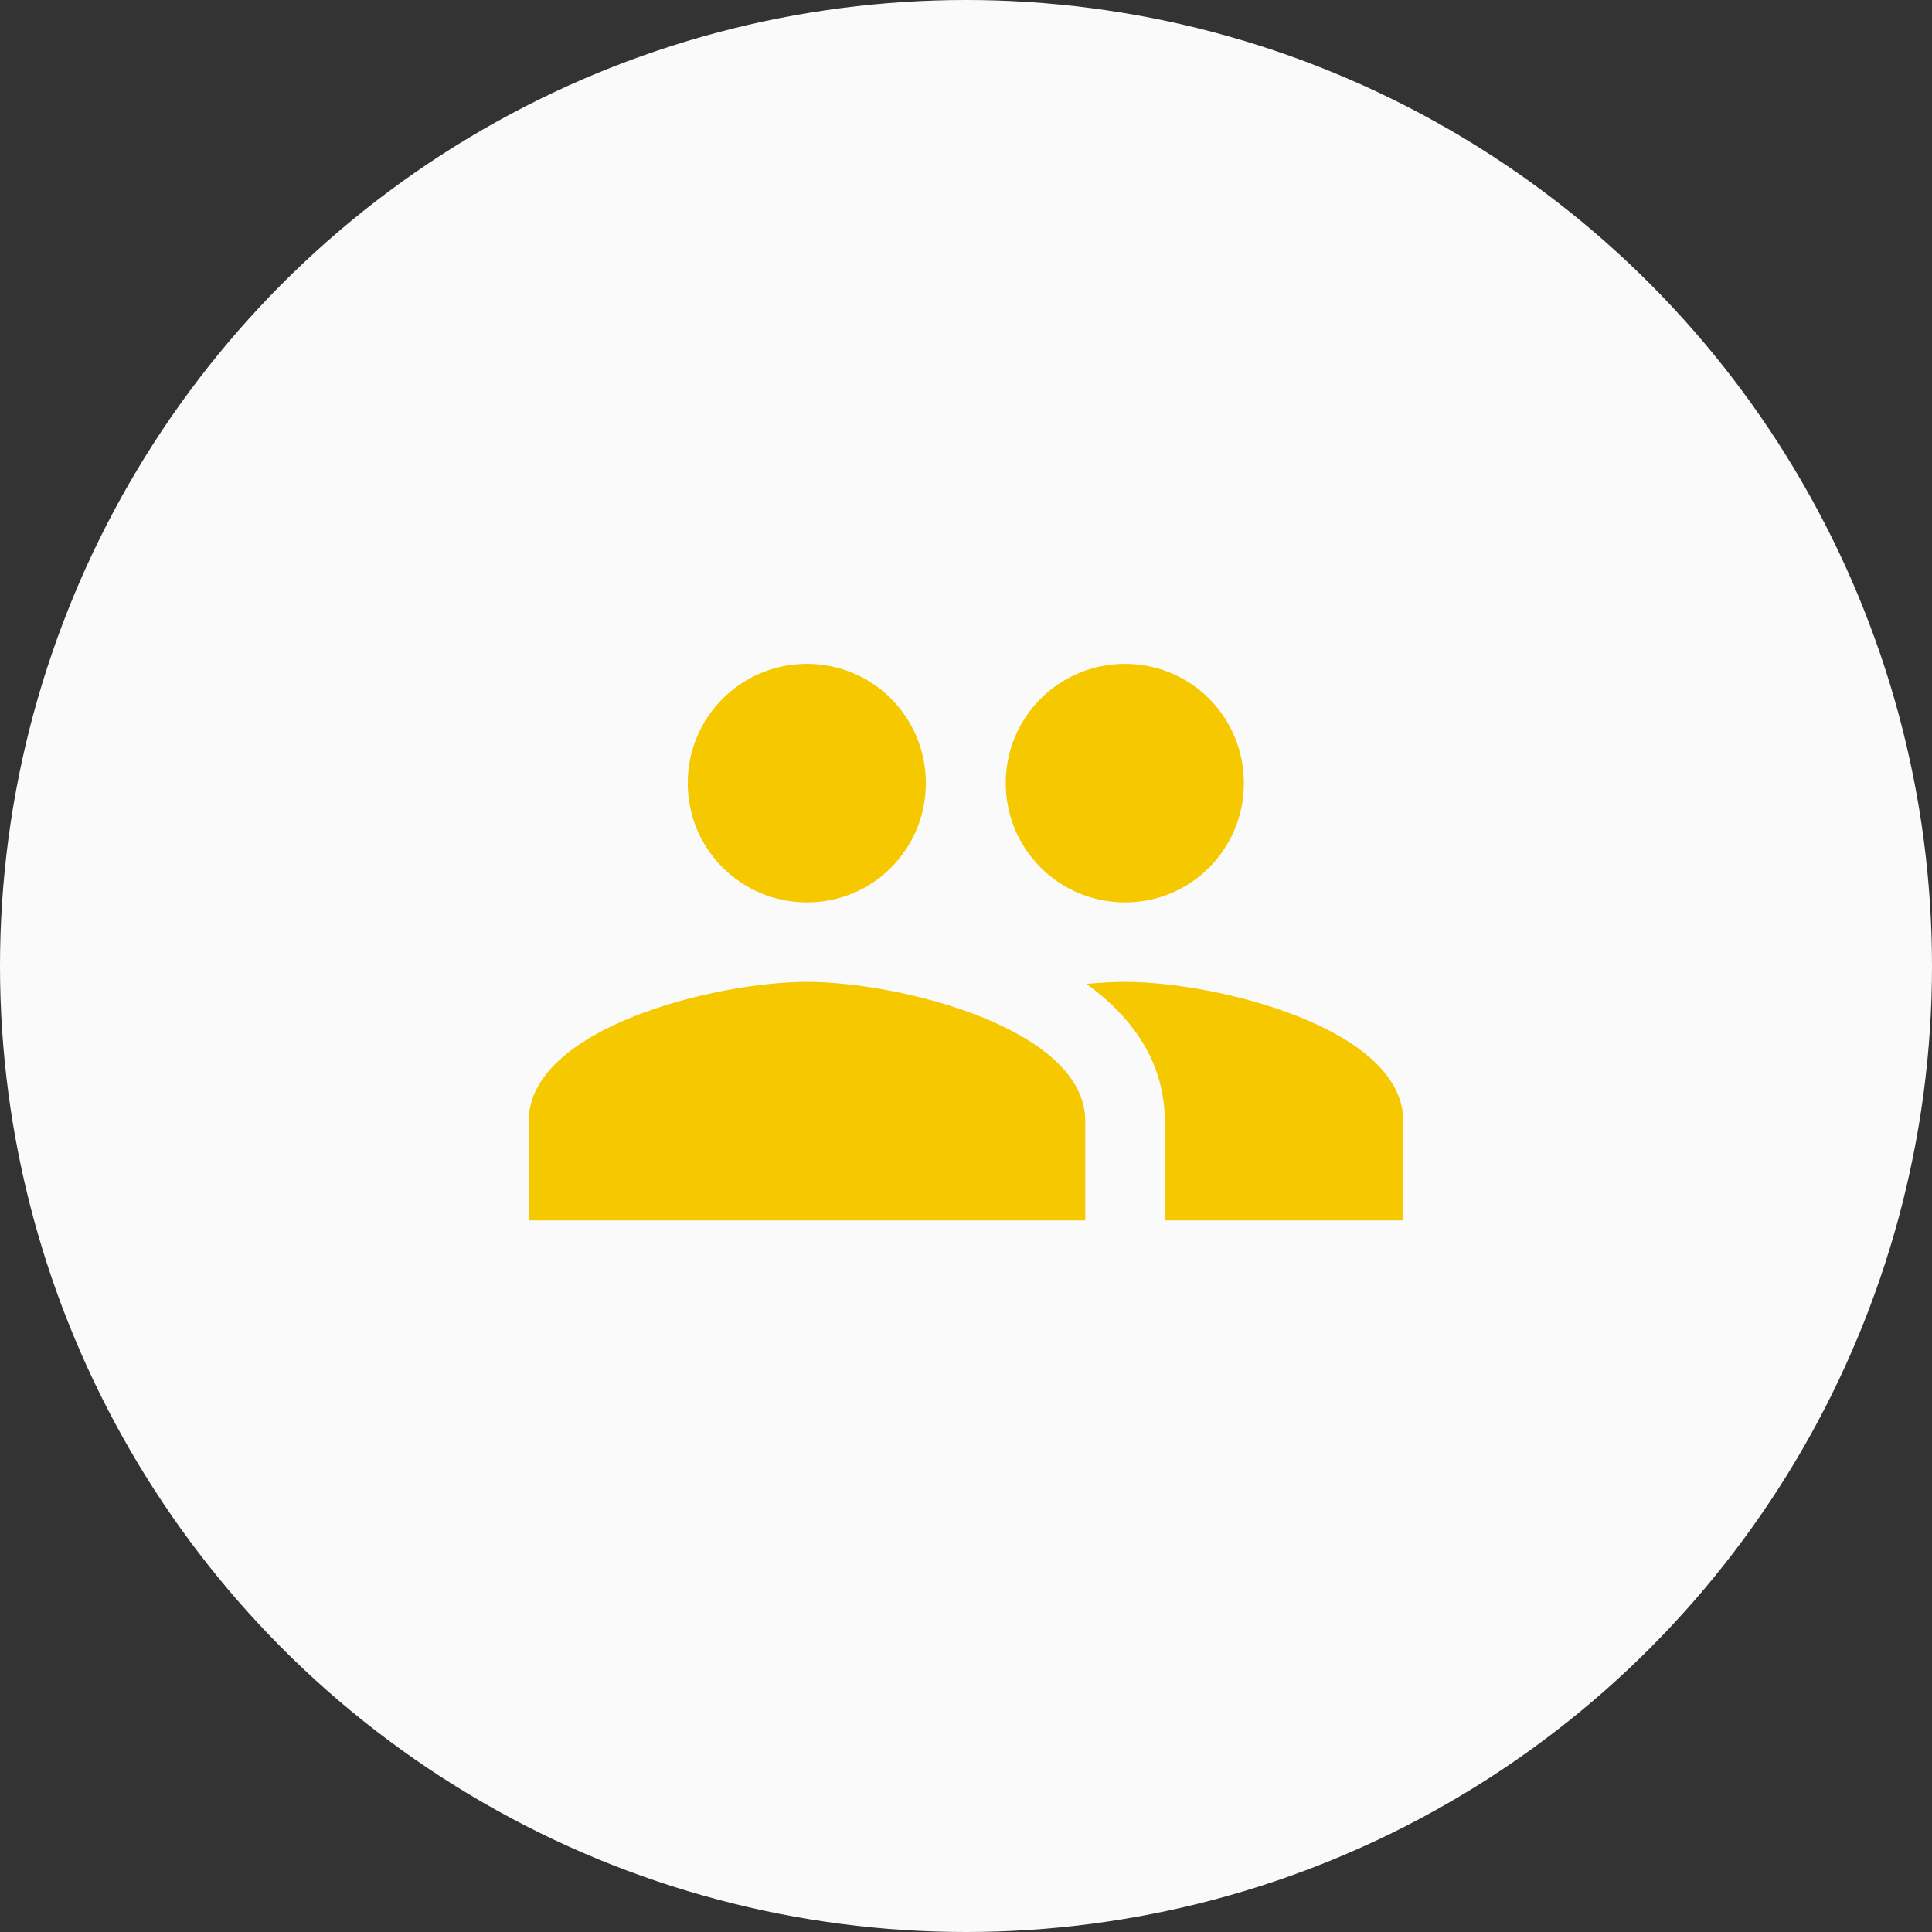
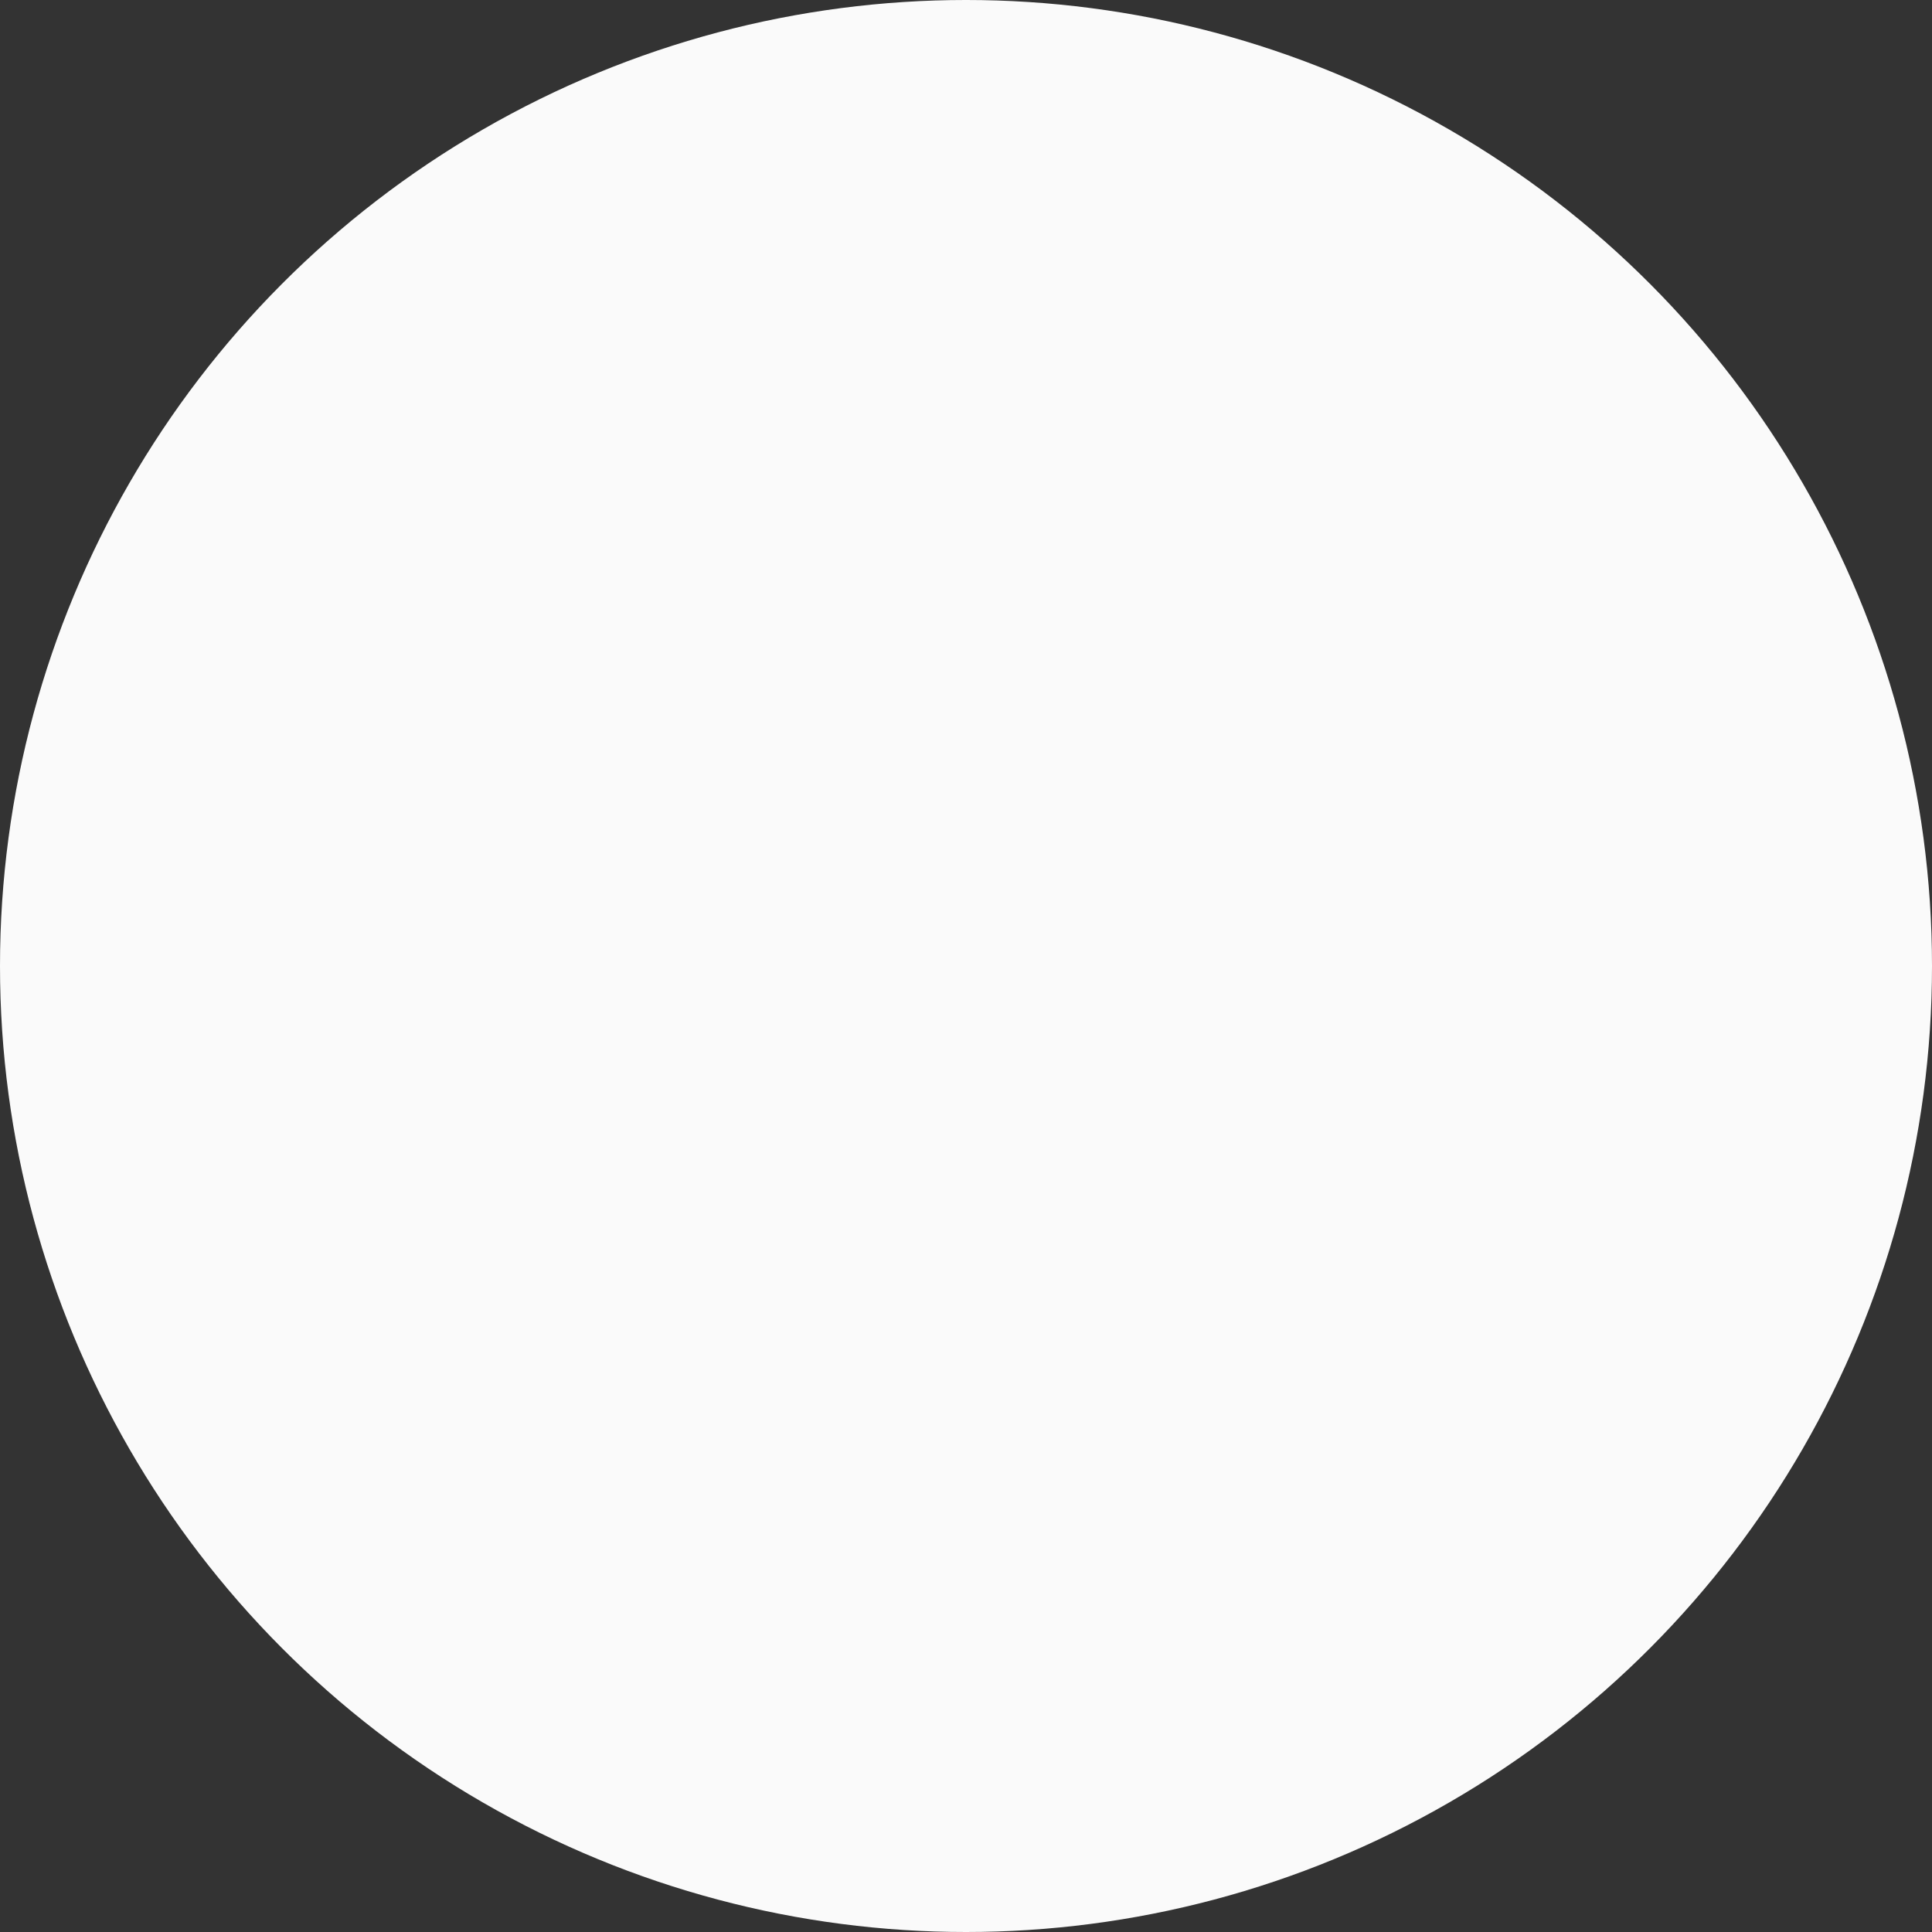
<svg xmlns="http://www.w3.org/2000/svg" width="162" height="162" viewBox="0 0 162 162" fill="none">
  <rect x="0" y="0" width="162" height="162" fill="#333333" stroke="none" />
  <circle cx="81" cy="81" r="81" fill="#FAFAFA" />
-   <path d="M94.334 75.667C99.867 75.667 104.3 71.2 104.3 65.667C104.3 60.133 99.867 55.667 94.334 55.667C88.8 55.667 84.334 60.133 84.334 65.667C84.334 71.2 88.8 75.667 94.334 75.667ZM67.667 75.667C73.2 75.667 77.633 71.2 77.633 65.667C77.633 60.133 73.2 55.667 67.667 55.667C62.133 55.667 57.667 60.133 57.667 65.667C57.667 71.2 62.133 75.667 67.667 75.667ZM67.667 82.333C59.9 82.333 44.334 86.233 44.334 94V102.333H91V94C91 86.233 75.433 82.333 67.667 82.333ZM94.334 82.333C93.367 82.333 92.267 82.4 91.1 82.5C94.967 85.3 97.667 89.067 97.667 94V102.333H117.667V94C117.667 86.233 102.1 82.333 94.334 82.333Z" fill="#F5C800" />
</svg>